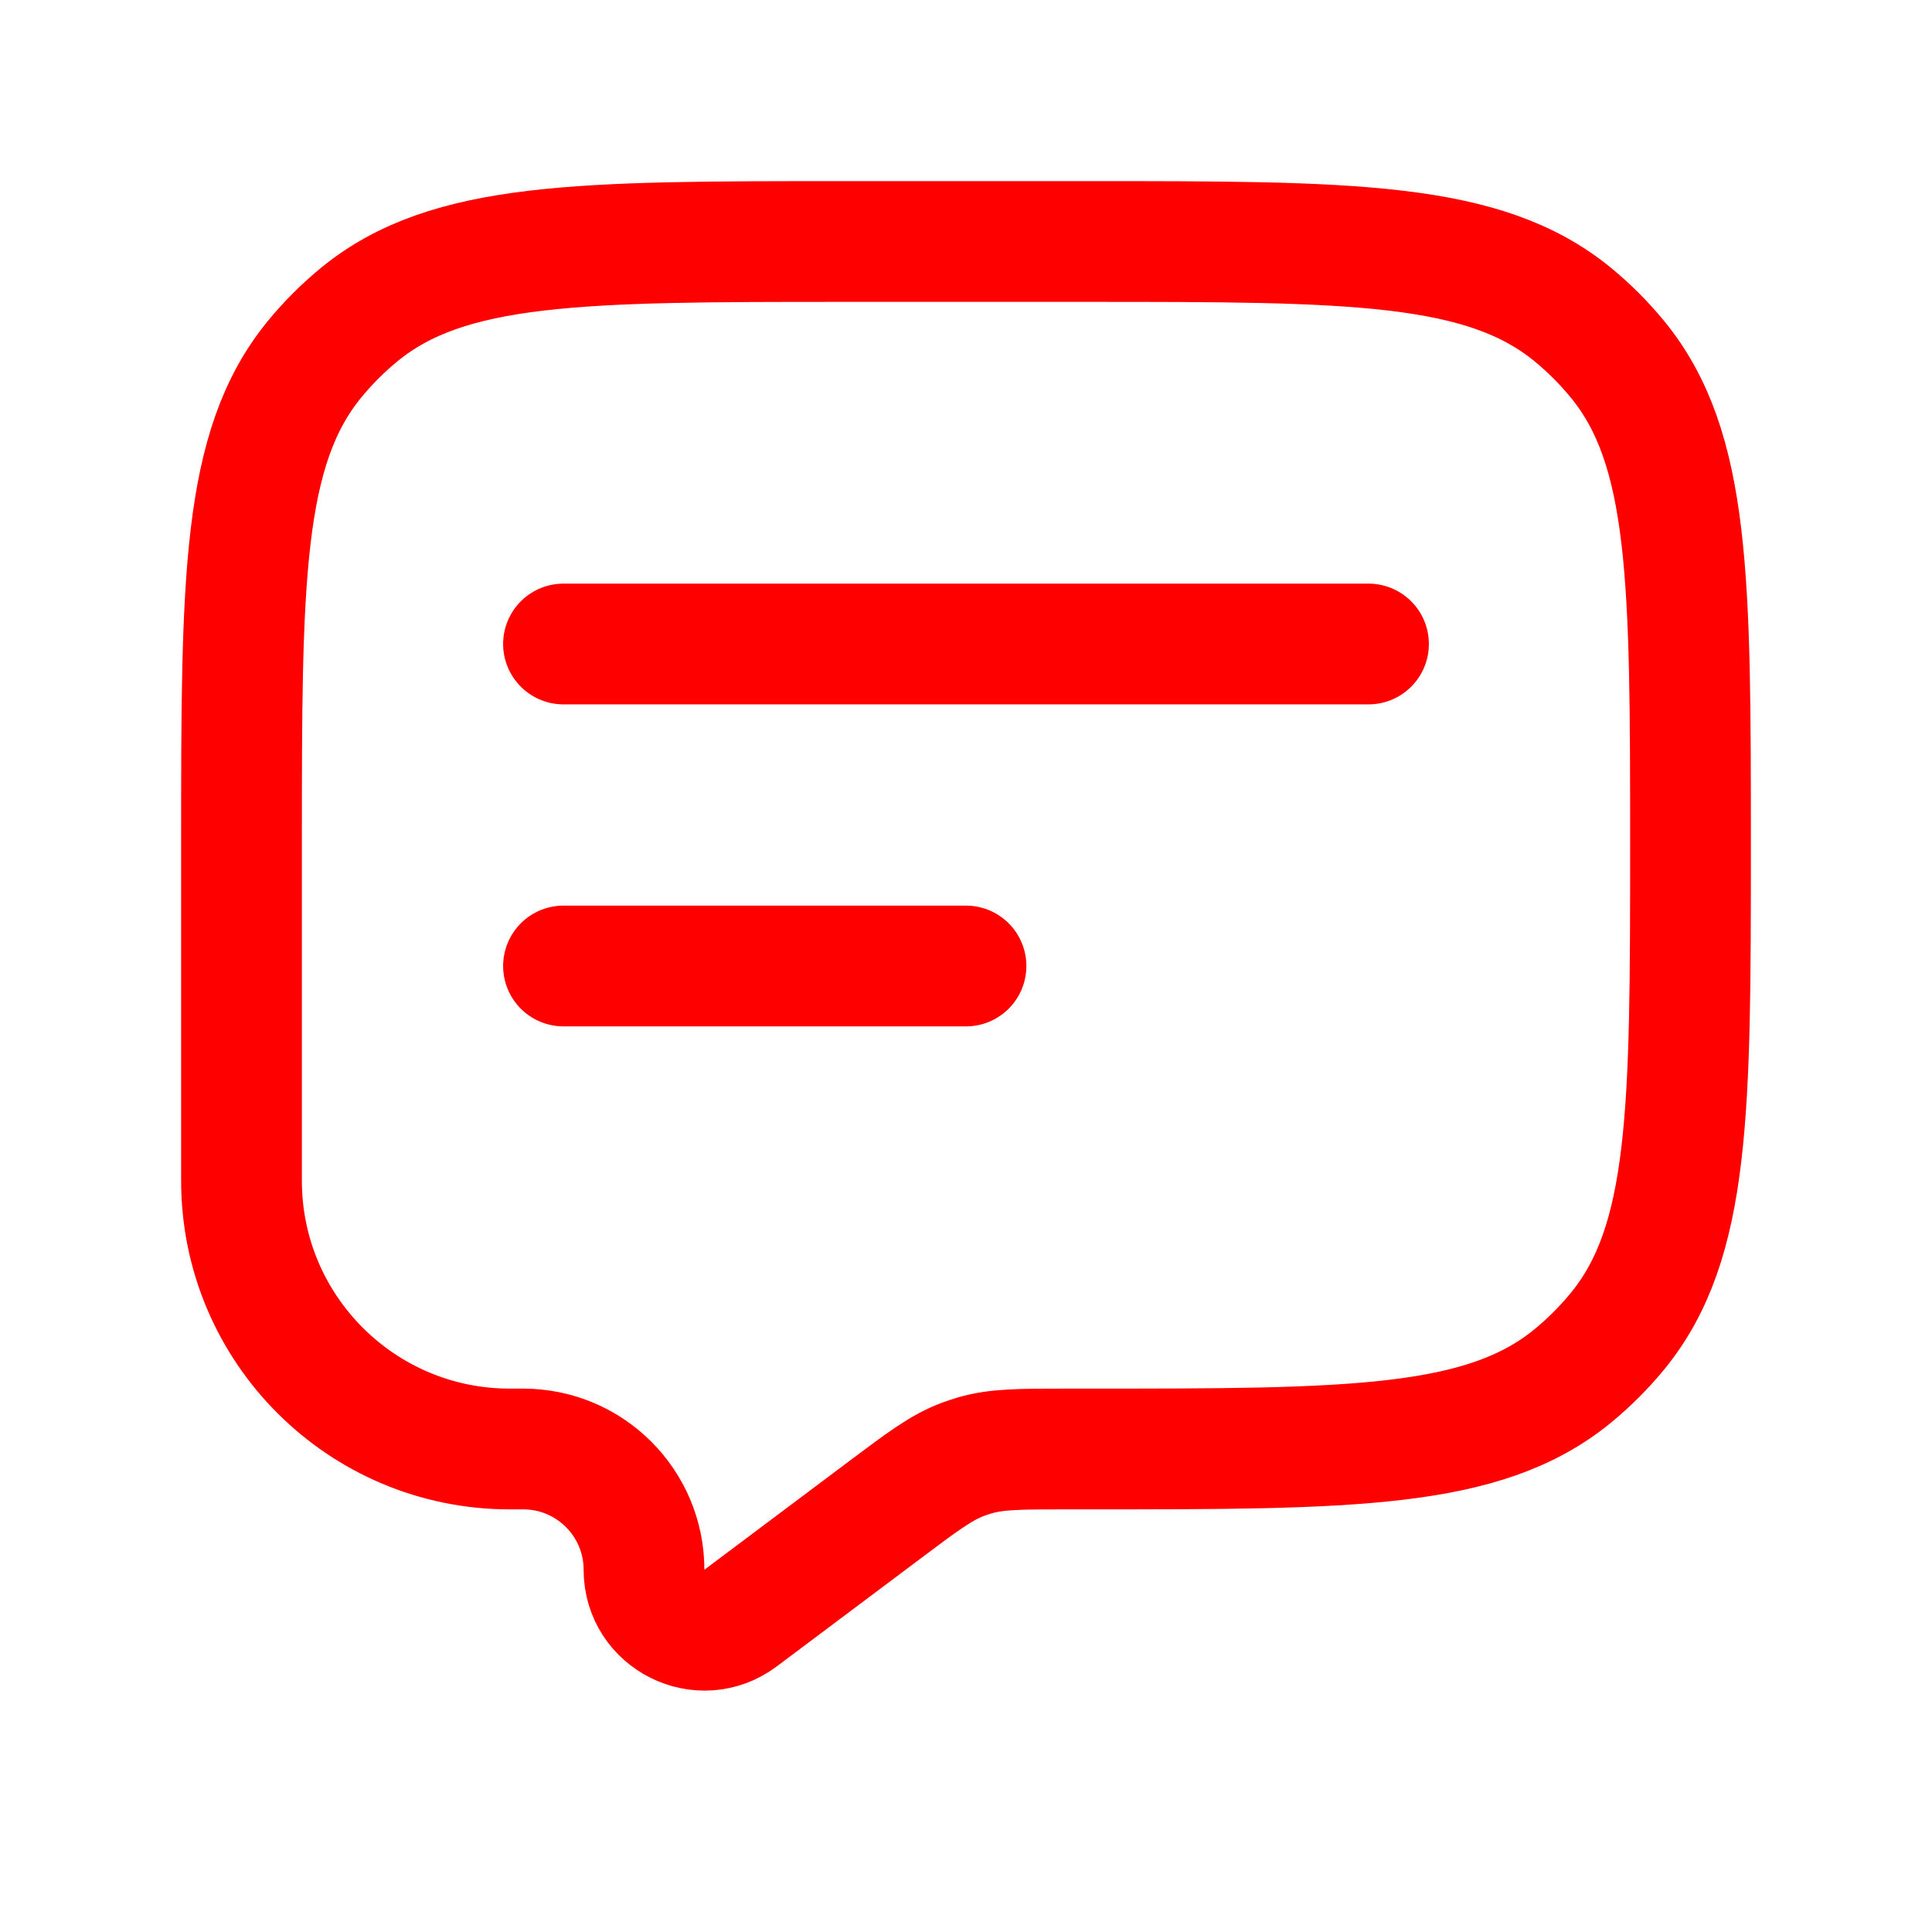
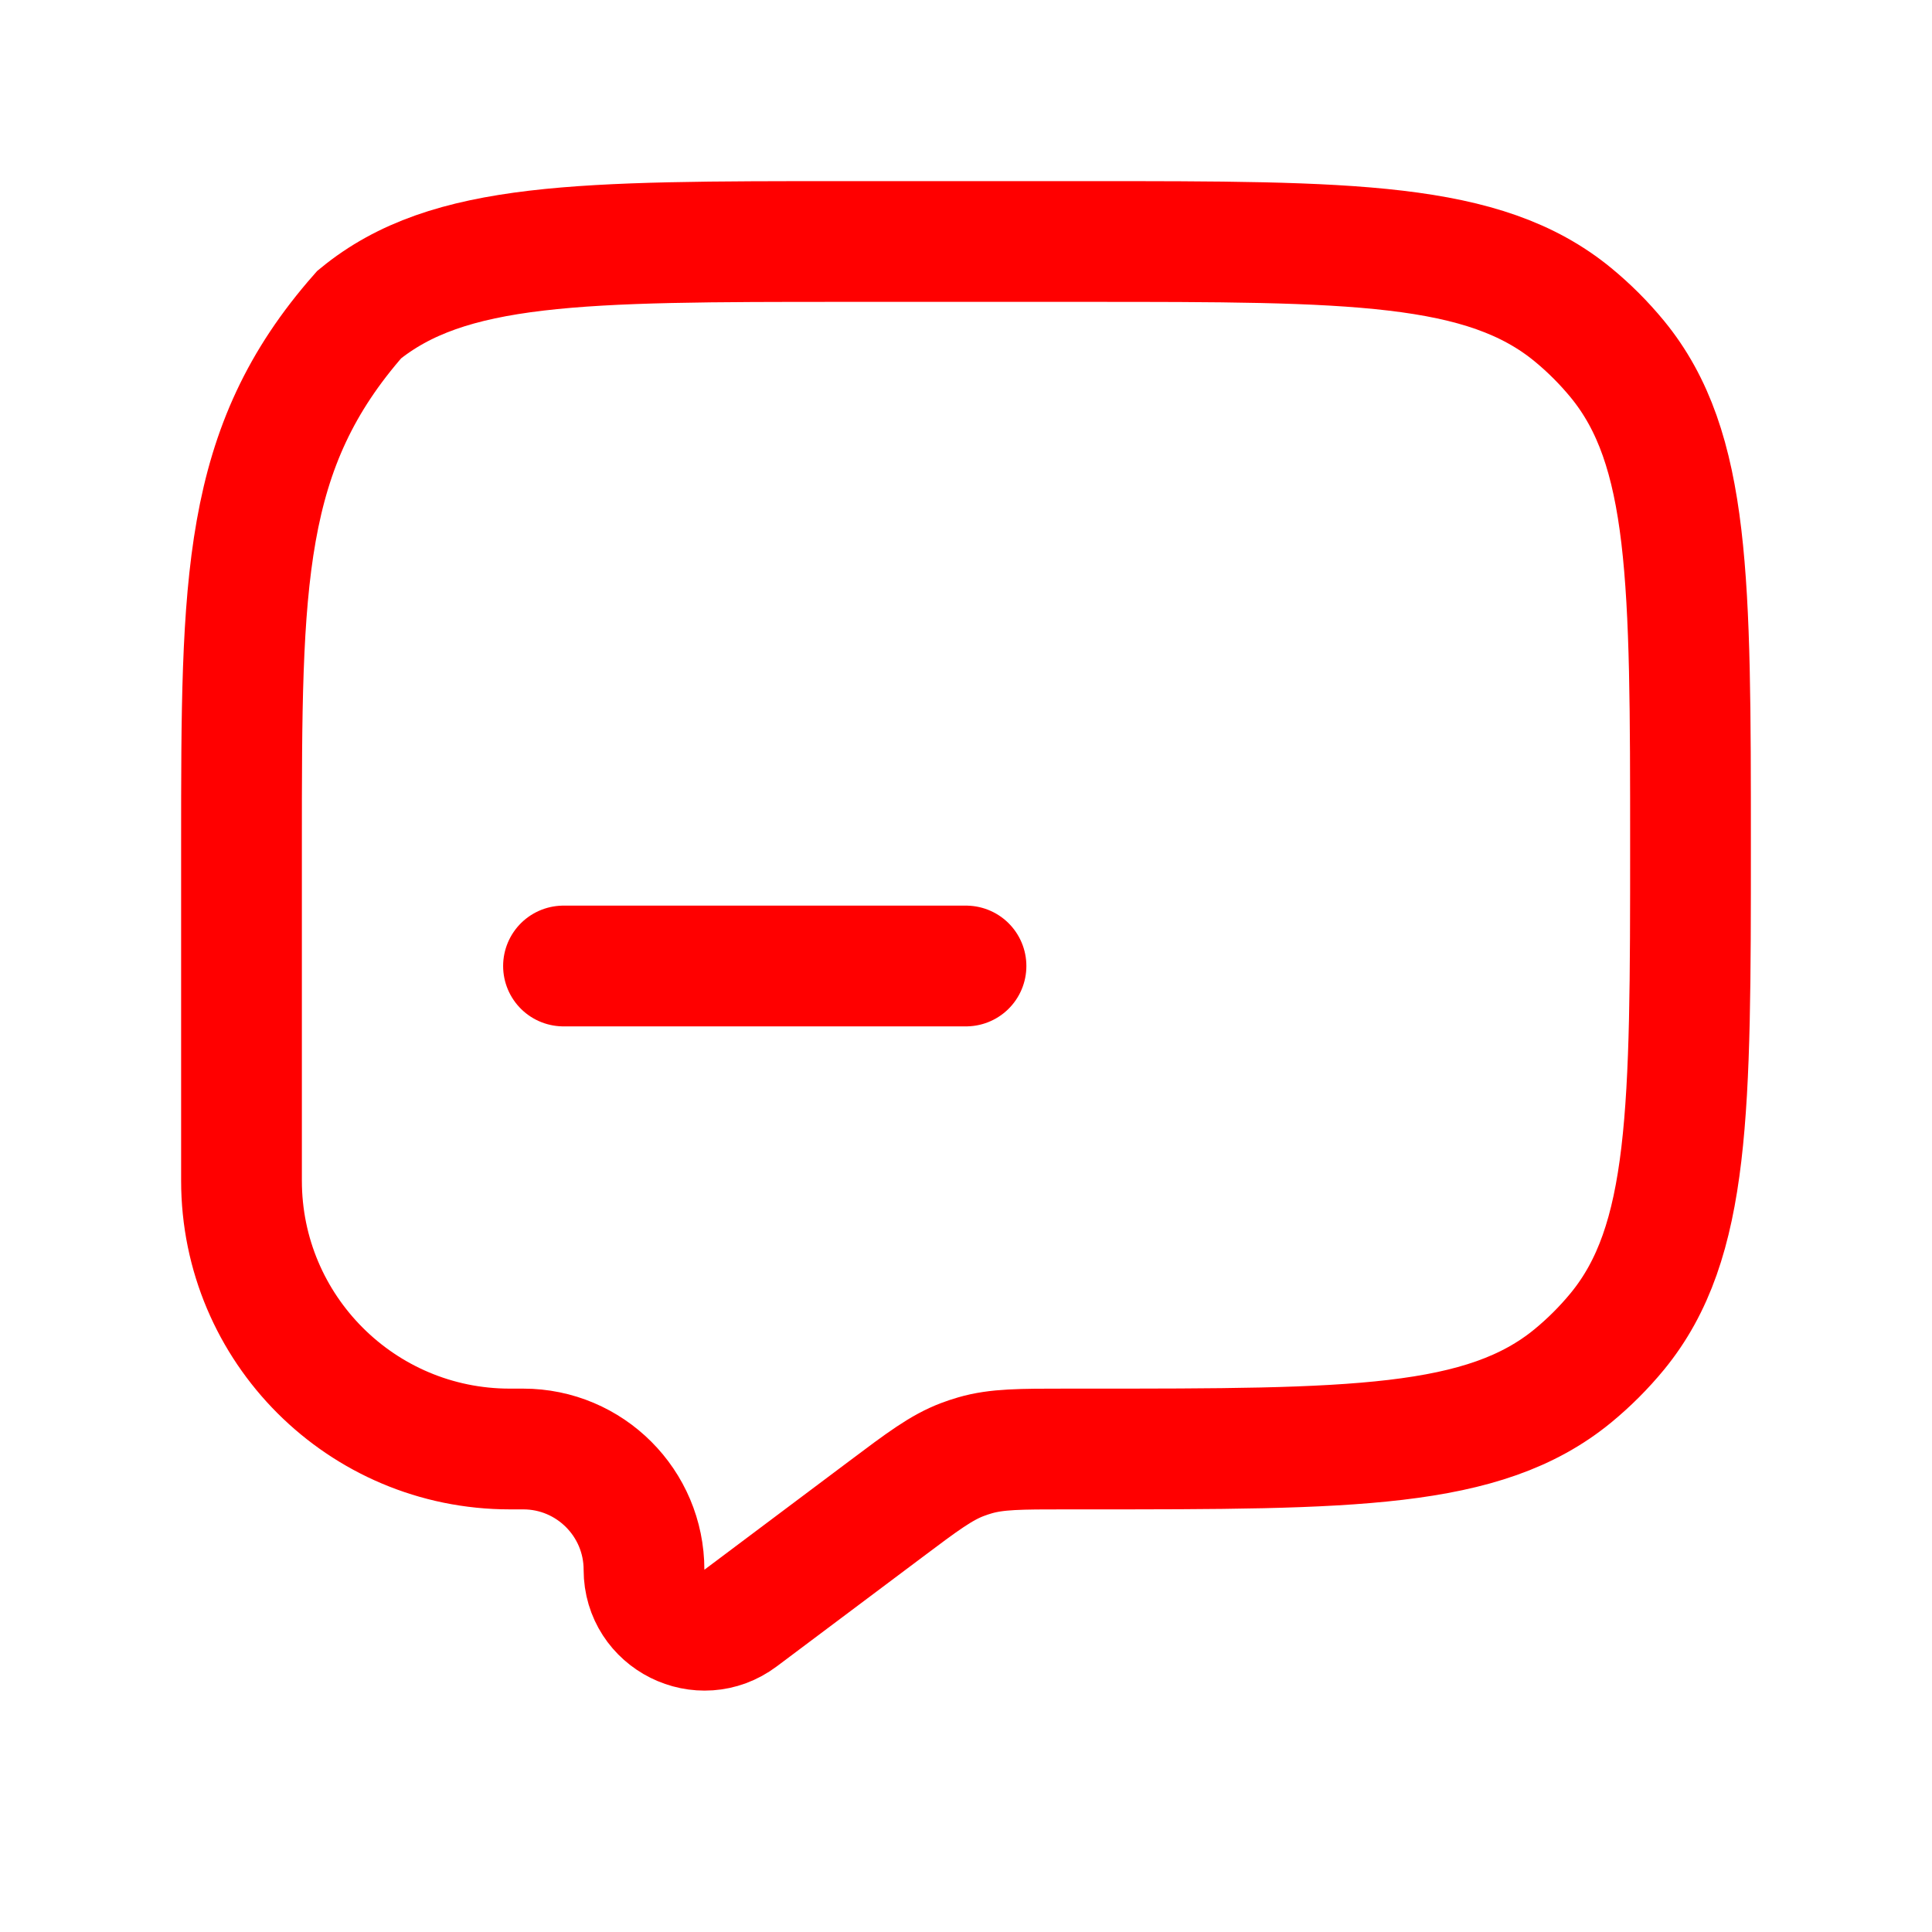
<svg xmlns="http://www.w3.org/2000/svg" width="40" height="40" viewBox="0 0 24 24" fill="none">
-   <path d="M13.5 3H10.5C7.213 3 5.569 3 4.462 3.908C4.26 4.074 4.074 4.26 3.908 4.462C3 5.569 3 7.213 3 10.5V14.667C3 16.508 4.492 18 6.333 18H6.5C7.328 18 8 18.672 8 19.5C8 20.118 8.706 20.471 9.2 20.1L11 18.75C11.462 18.403 11.693 18.23 11.958 18.13C12.009 18.111 12.059 18.094 12.111 18.079C12.383 18 12.672 18 13.25 18H13.5C16.788 18 18.431 18 19.538 17.092C19.74 16.926 19.926 16.74 20.092 16.538C21 15.431 21 13.787 21 10.5C21 7.213 21 5.569 20.092 4.462C19.926 4.26 19.74 4.074 19.538 3.908C18.431 3 16.788 3 13.5 3Z" stroke="#ff0000" stroke-width="1.5" class="my-path" />
-   <path d="M7 8H17" stroke="#ff0000" stroke-width="1.5" stroke-linecap="round" class="my-path" />
+   <path d="M13.5 3H10.5C7.213 3 5.569 3 4.462 3.908C3 5.569 3 7.213 3 10.5V14.667C3 16.508 4.492 18 6.333 18H6.5C7.328 18 8 18.672 8 19.5C8 20.118 8.706 20.471 9.2 20.1L11 18.75C11.462 18.403 11.693 18.23 11.958 18.13C12.009 18.111 12.059 18.094 12.111 18.079C12.383 18 12.672 18 13.25 18H13.5C16.788 18 18.431 18 19.538 17.092C19.74 16.926 19.926 16.74 20.092 16.538C21 15.431 21 13.787 21 10.5C21 7.213 21 5.569 20.092 4.462C19.926 4.26 19.74 4.074 19.538 3.908C18.431 3 16.788 3 13.5 3Z" stroke="#ff0000" stroke-width="1.5" class="my-path" />
  <path d="M7 12H12" stroke="#ff0000" stroke-width="1.5" stroke-linecap="round" class="my-path" />
</svg>